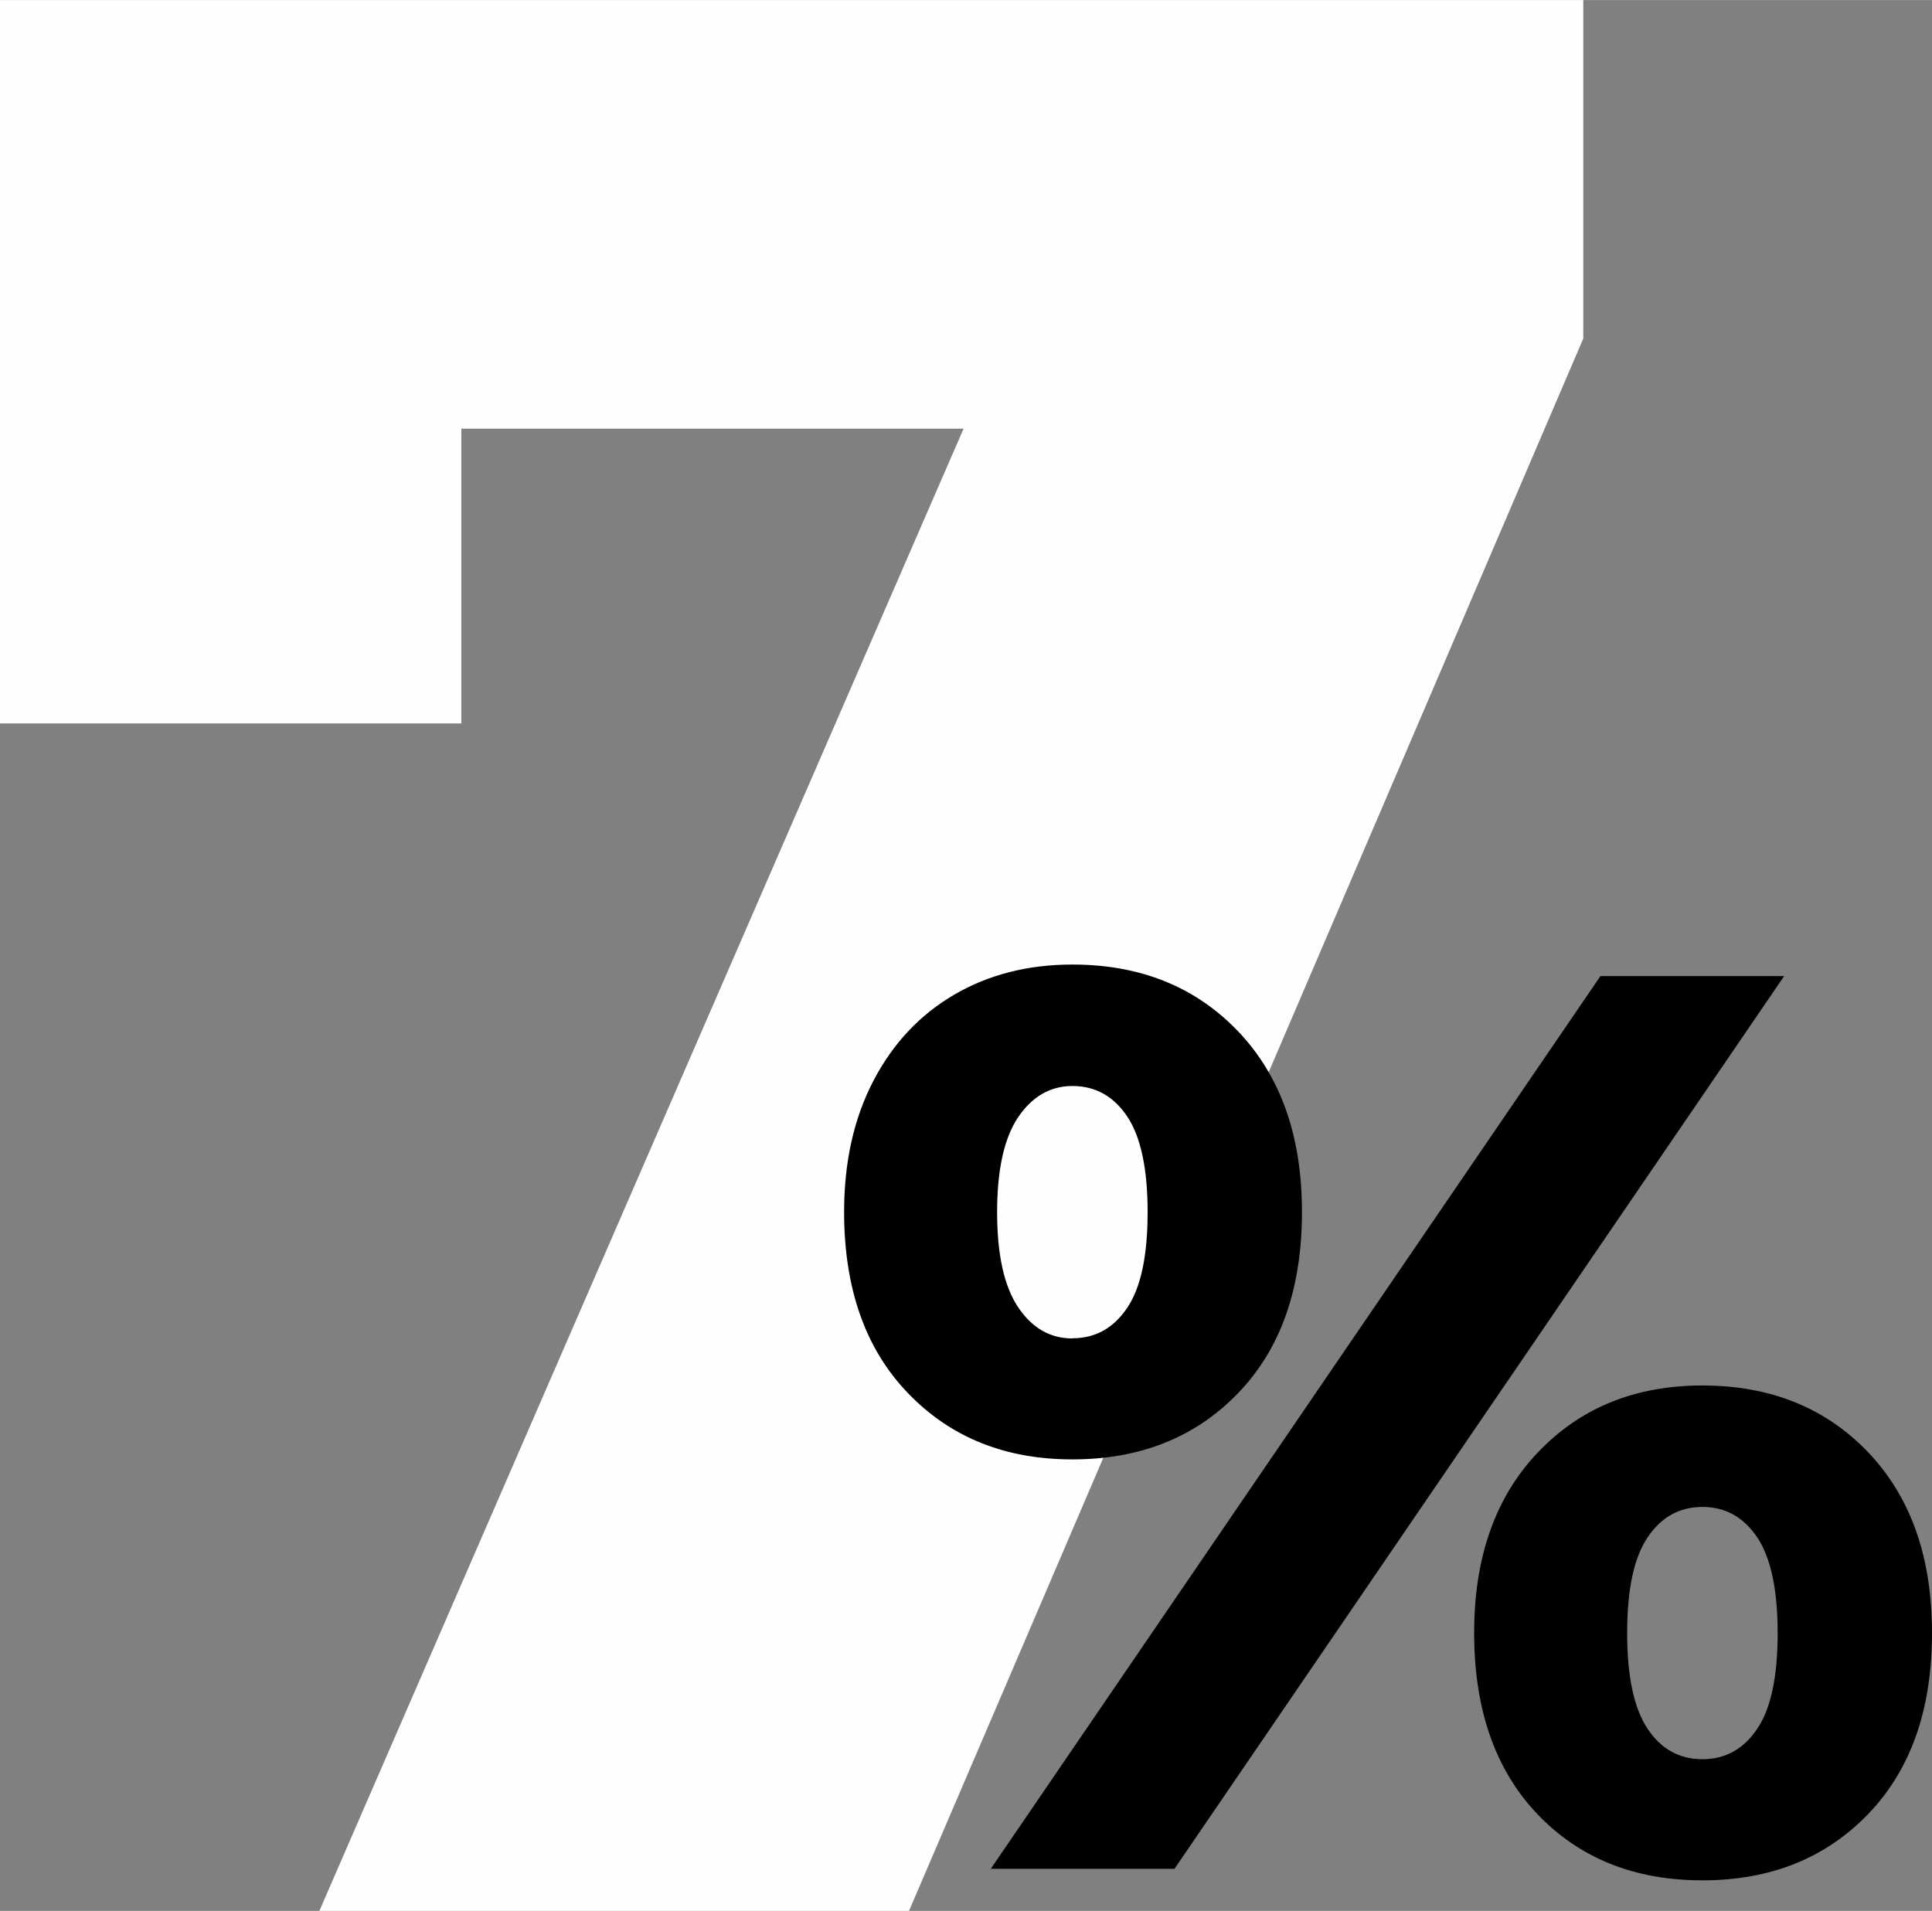
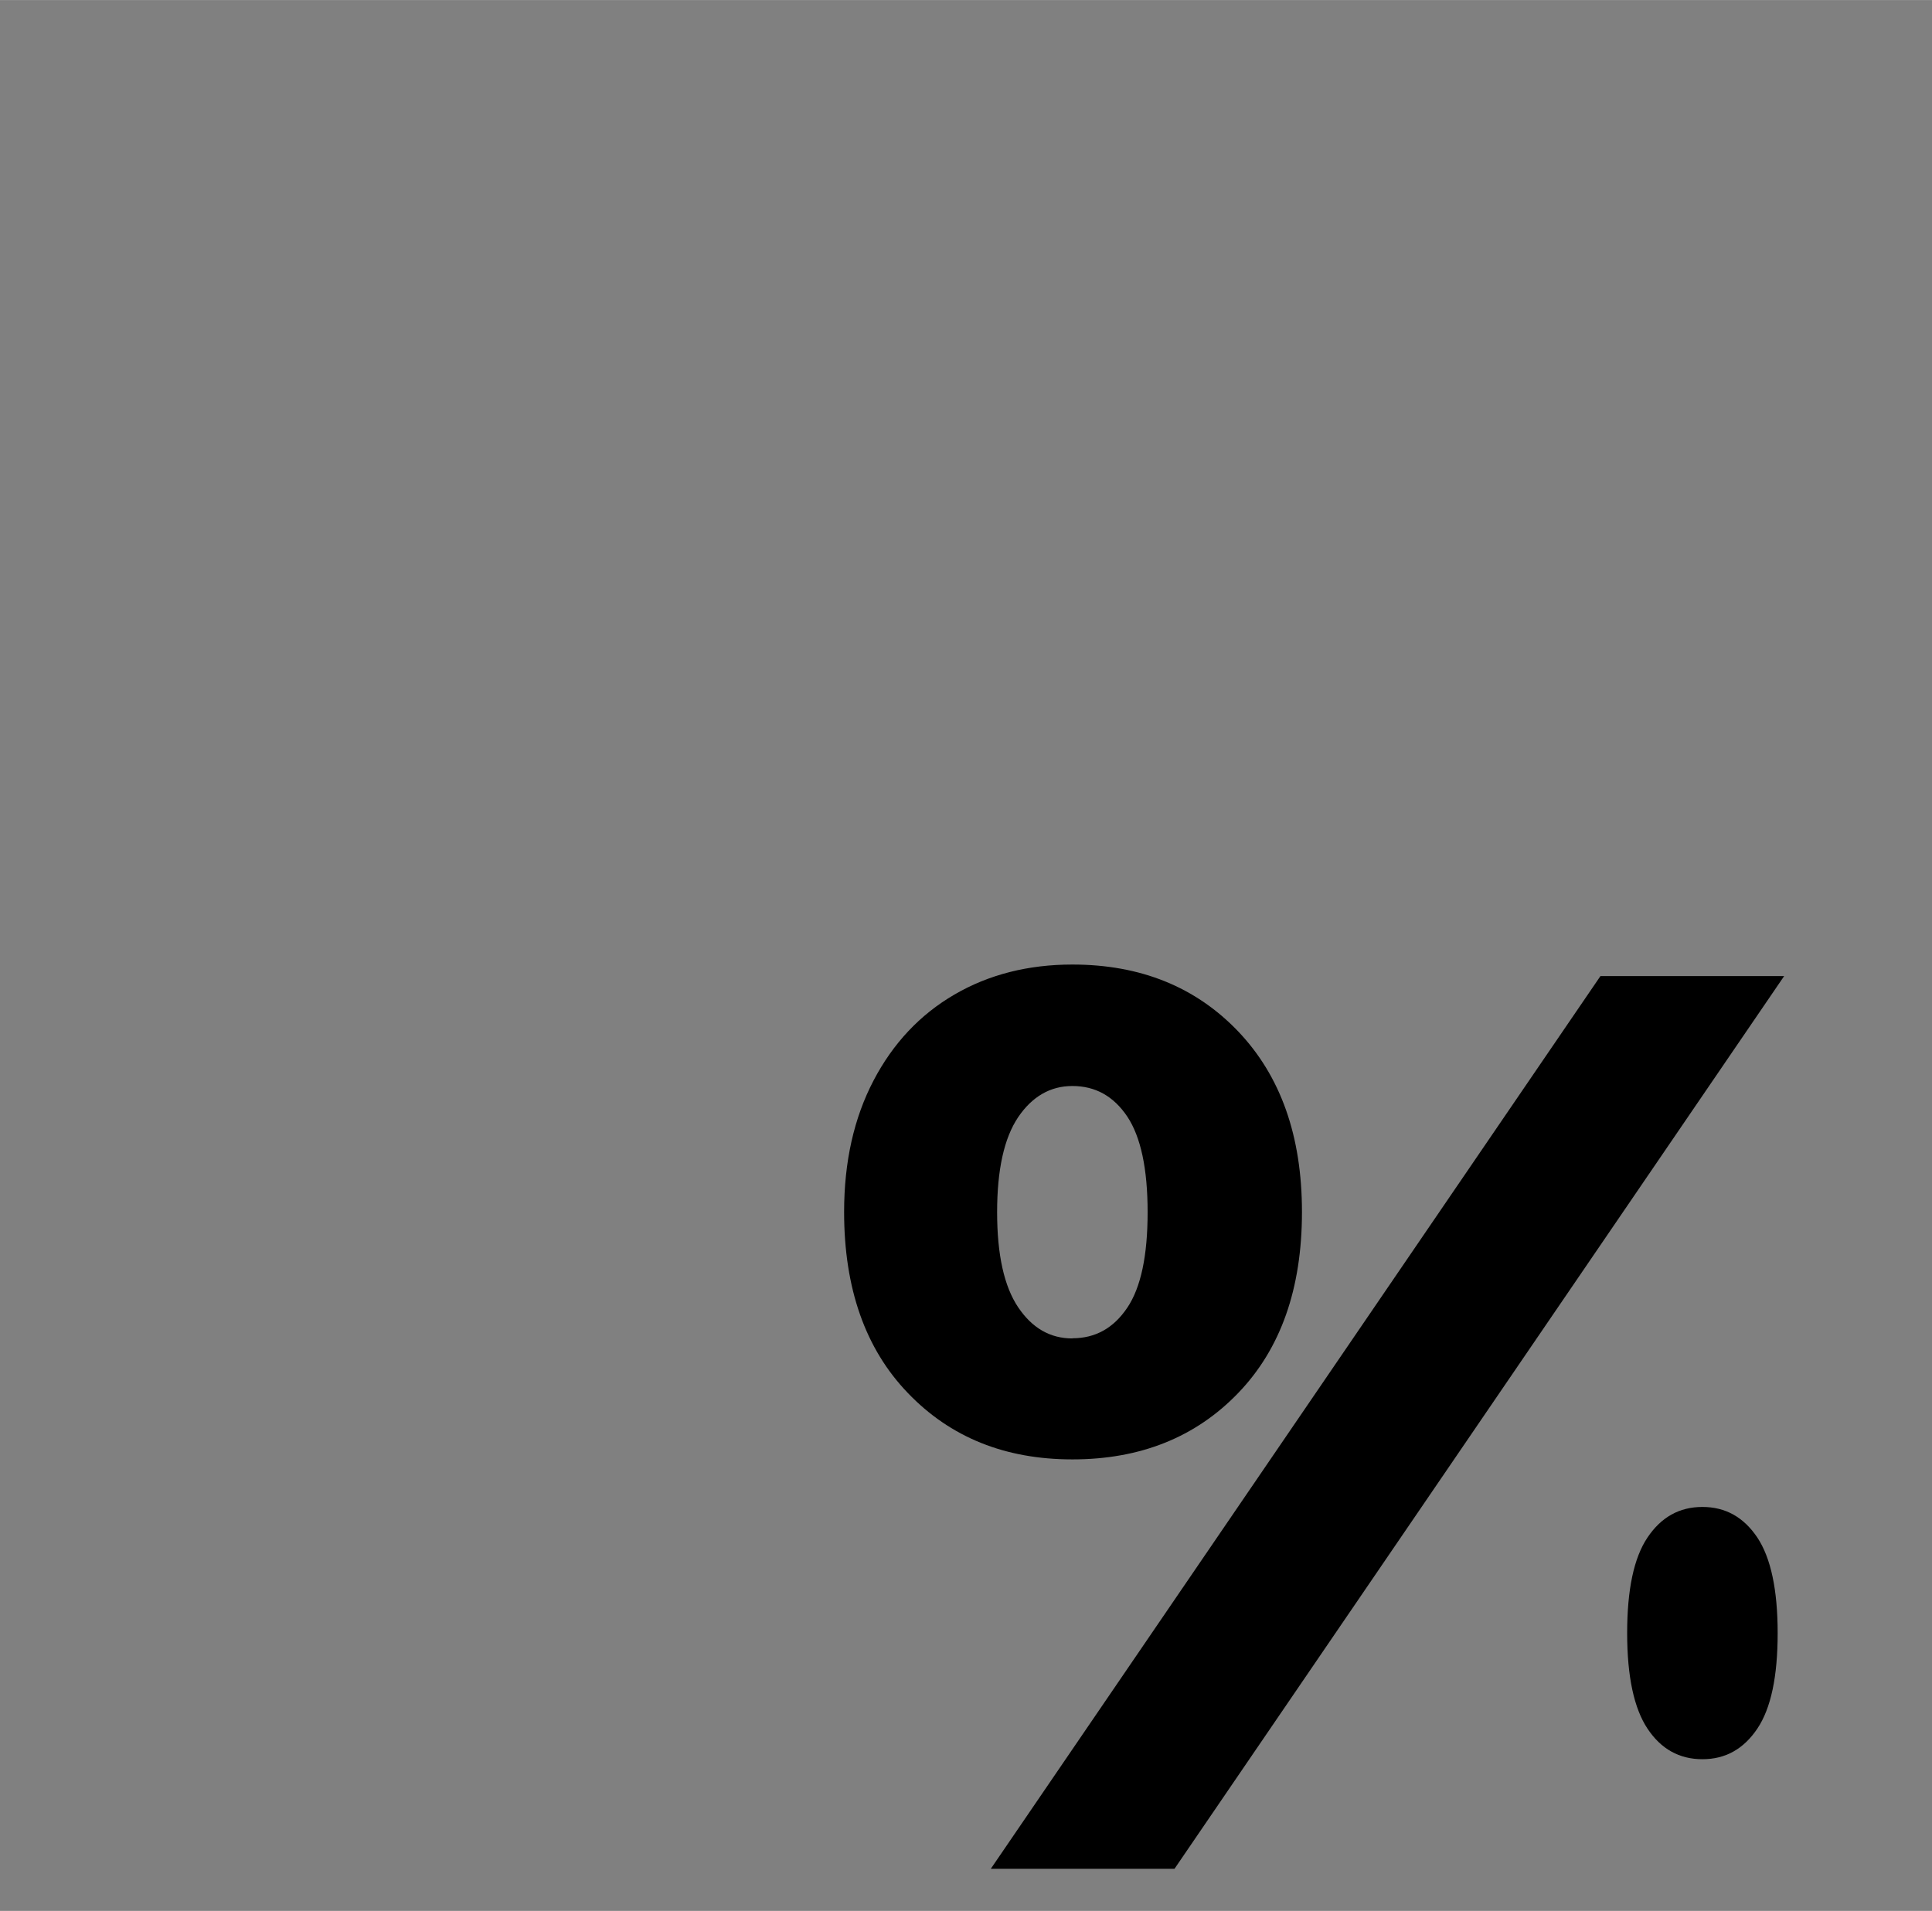
<svg xmlns="http://www.w3.org/2000/svg" xml:space="preserve" width="7.465mm" height="7.384mm" style="shape-rendering:geometricPrecision; text-rendering:geometricPrecision; image-rendering:optimizeQuality; fill-rule:evenodd; clip-rule:evenodd" viewBox="0 0 115.79 114.53">
  <rect x="0" y="0" width="115.79" height="114.53" fill="#808080" stroke="none" />
  <defs>
    <style type="text/css">
   
    .fil1 {fill:black;fill-rule:nonzero}
    .fil0 {fill:#FEFEFE;fill-rule:nonzero}
   
  </style>
  </defs>
  <g id="Слой_x0020_1">
-     <polygon class="fil0" points="94.89,0 94.89,20.29 54.48,114.53 19.14,114.53 57.75,25.69 27.65,25.69 27.65,43.36 -0,43.36 -0,0 " />
-     <path class="fil1" d="M64.27 87.47c-4.03,0 -7.31,-1.32 -9.86,-3.98 -2.55,-2.65 -3.82,-6.27 -3.82,-10.85 0,-3.01 0.59,-5.63 1.76,-7.87 1.17,-2.24 2.79,-3.96 4.85,-5.16 2.06,-1.2 4.42,-1.8 7.07,-1.8 4.08,0 7.39,1.34 9.94,4.01 2.55,2.68 3.82,6.28 3.82,10.82 0,4.59 -1.27,8.2 -3.82,10.85 -2.55,2.65 -5.86,3.98 -9.94,3.98zm31.65 -28.97l11.01 0 -36.54 53.51 -11.01 0 36.54 -53.51zm-31.65 21.71c1.38,0 2.47,-0.61 3.29,-1.83 0.82,-1.22 1.22,-3.13 1.22,-5.73 0,-2.6 -0.41,-4.51 -1.22,-5.73 -0.82,-1.22 -1.91,-1.83 -3.29,-1.83 -1.32,0 -2.41,0.63 -3.25,1.87 -0.84,1.25 -1.26,3.15 -1.26,5.69 0,2.55 0.42,4.45 1.26,5.7 0.84,1.25 1.92,1.87 3.25,1.87zm37.76 32.49c-4.08,0 -7.38,-1.33 -9.9,-3.98 -2.52,-2.65 -3.78,-6.27 -3.78,-10.85 0,-4.54 1.27,-8.14 3.82,-10.82 2.55,-2.68 5.83,-4.01 9.86,-4.01 4.08,0 7.39,1.34 9.94,4.01 2.55,2.68 3.82,6.28 3.82,10.82 0,4.59 -1.27,8.2 -3.82,10.85 -2.55,2.65 -5.86,3.98 -9.94,3.98zm0 -7.26c1.38,0 2.47,-0.61 3.29,-1.83 0.82,-1.22 1.22,-3.13 1.22,-5.73 0,-2.6 -0.41,-4.51 -1.22,-5.73 -0.82,-1.22 -1.91,-1.83 -3.29,-1.83 -1.38,0 -2.47,0.61 -3.29,1.83 -0.82,1.22 -1.22,3.13 -1.22,5.73 0,2.6 0.41,4.51 1.22,5.73 0.81,1.22 1.91,1.83 3.29,1.83z" />
+     <path class="fil1" d="M64.27 87.47c-4.03,0 -7.31,-1.32 -9.86,-3.98 -2.55,-2.65 -3.82,-6.27 -3.82,-10.85 0,-3.01 0.59,-5.63 1.76,-7.87 1.17,-2.24 2.79,-3.96 4.85,-5.16 2.06,-1.2 4.42,-1.8 7.07,-1.8 4.08,0 7.39,1.34 9.94,4.01 2.55,2.68 3.82,6.28 3.82,10.82 0,4.59 -1.27,8.2 -3.82,10.85 -2.55,2.65 -5.86,3.98 -9.94,3.98zm31.65 -28.97l11.01 0 -36.54 53.51 -11.01 0 36.54 -53.51zm-31.65 21.71c1.38,0 2.47,-0.61 3.29,-1.83 0.82,-1.22 1.22,-3.13 1.22,-5.73 0,-2.6 -0.41,-4.51 -1.22,-5.73 -0.82,-1.22 -1.91,-1.83 -3.29,-1.83 -1.32,0 -2.41,0.63 -3.25,1.87 -0.84,1.25 -1.26,3.15 -1.26,5.69 0,2.55 0.42,4.45 1.26,5.7 0.84,1.25 1.92,1.87 3.25,1.87zm37.76 32.49zm0 -7.26c1.38,0 2.47,-0.61 3.29,-1.83 0.82,-1.22 1.22,-3.13 1.22,-5.73 0,-2.6 -0.41,-4.51 -1.22,-5.73 -0.82,-1.22 -1.91,-1.83 -3.29,-1.83 -1.38,0 -2.47,0.61 -3.29,1.83 -0.82,1.22 -1.22,3.13 -1.22,5.73 0,2.6 0.41,4.51 1.22,5.73 0.81,1.22 1.91,1.83 3.29,1.83z" />
  </g>
</svg>